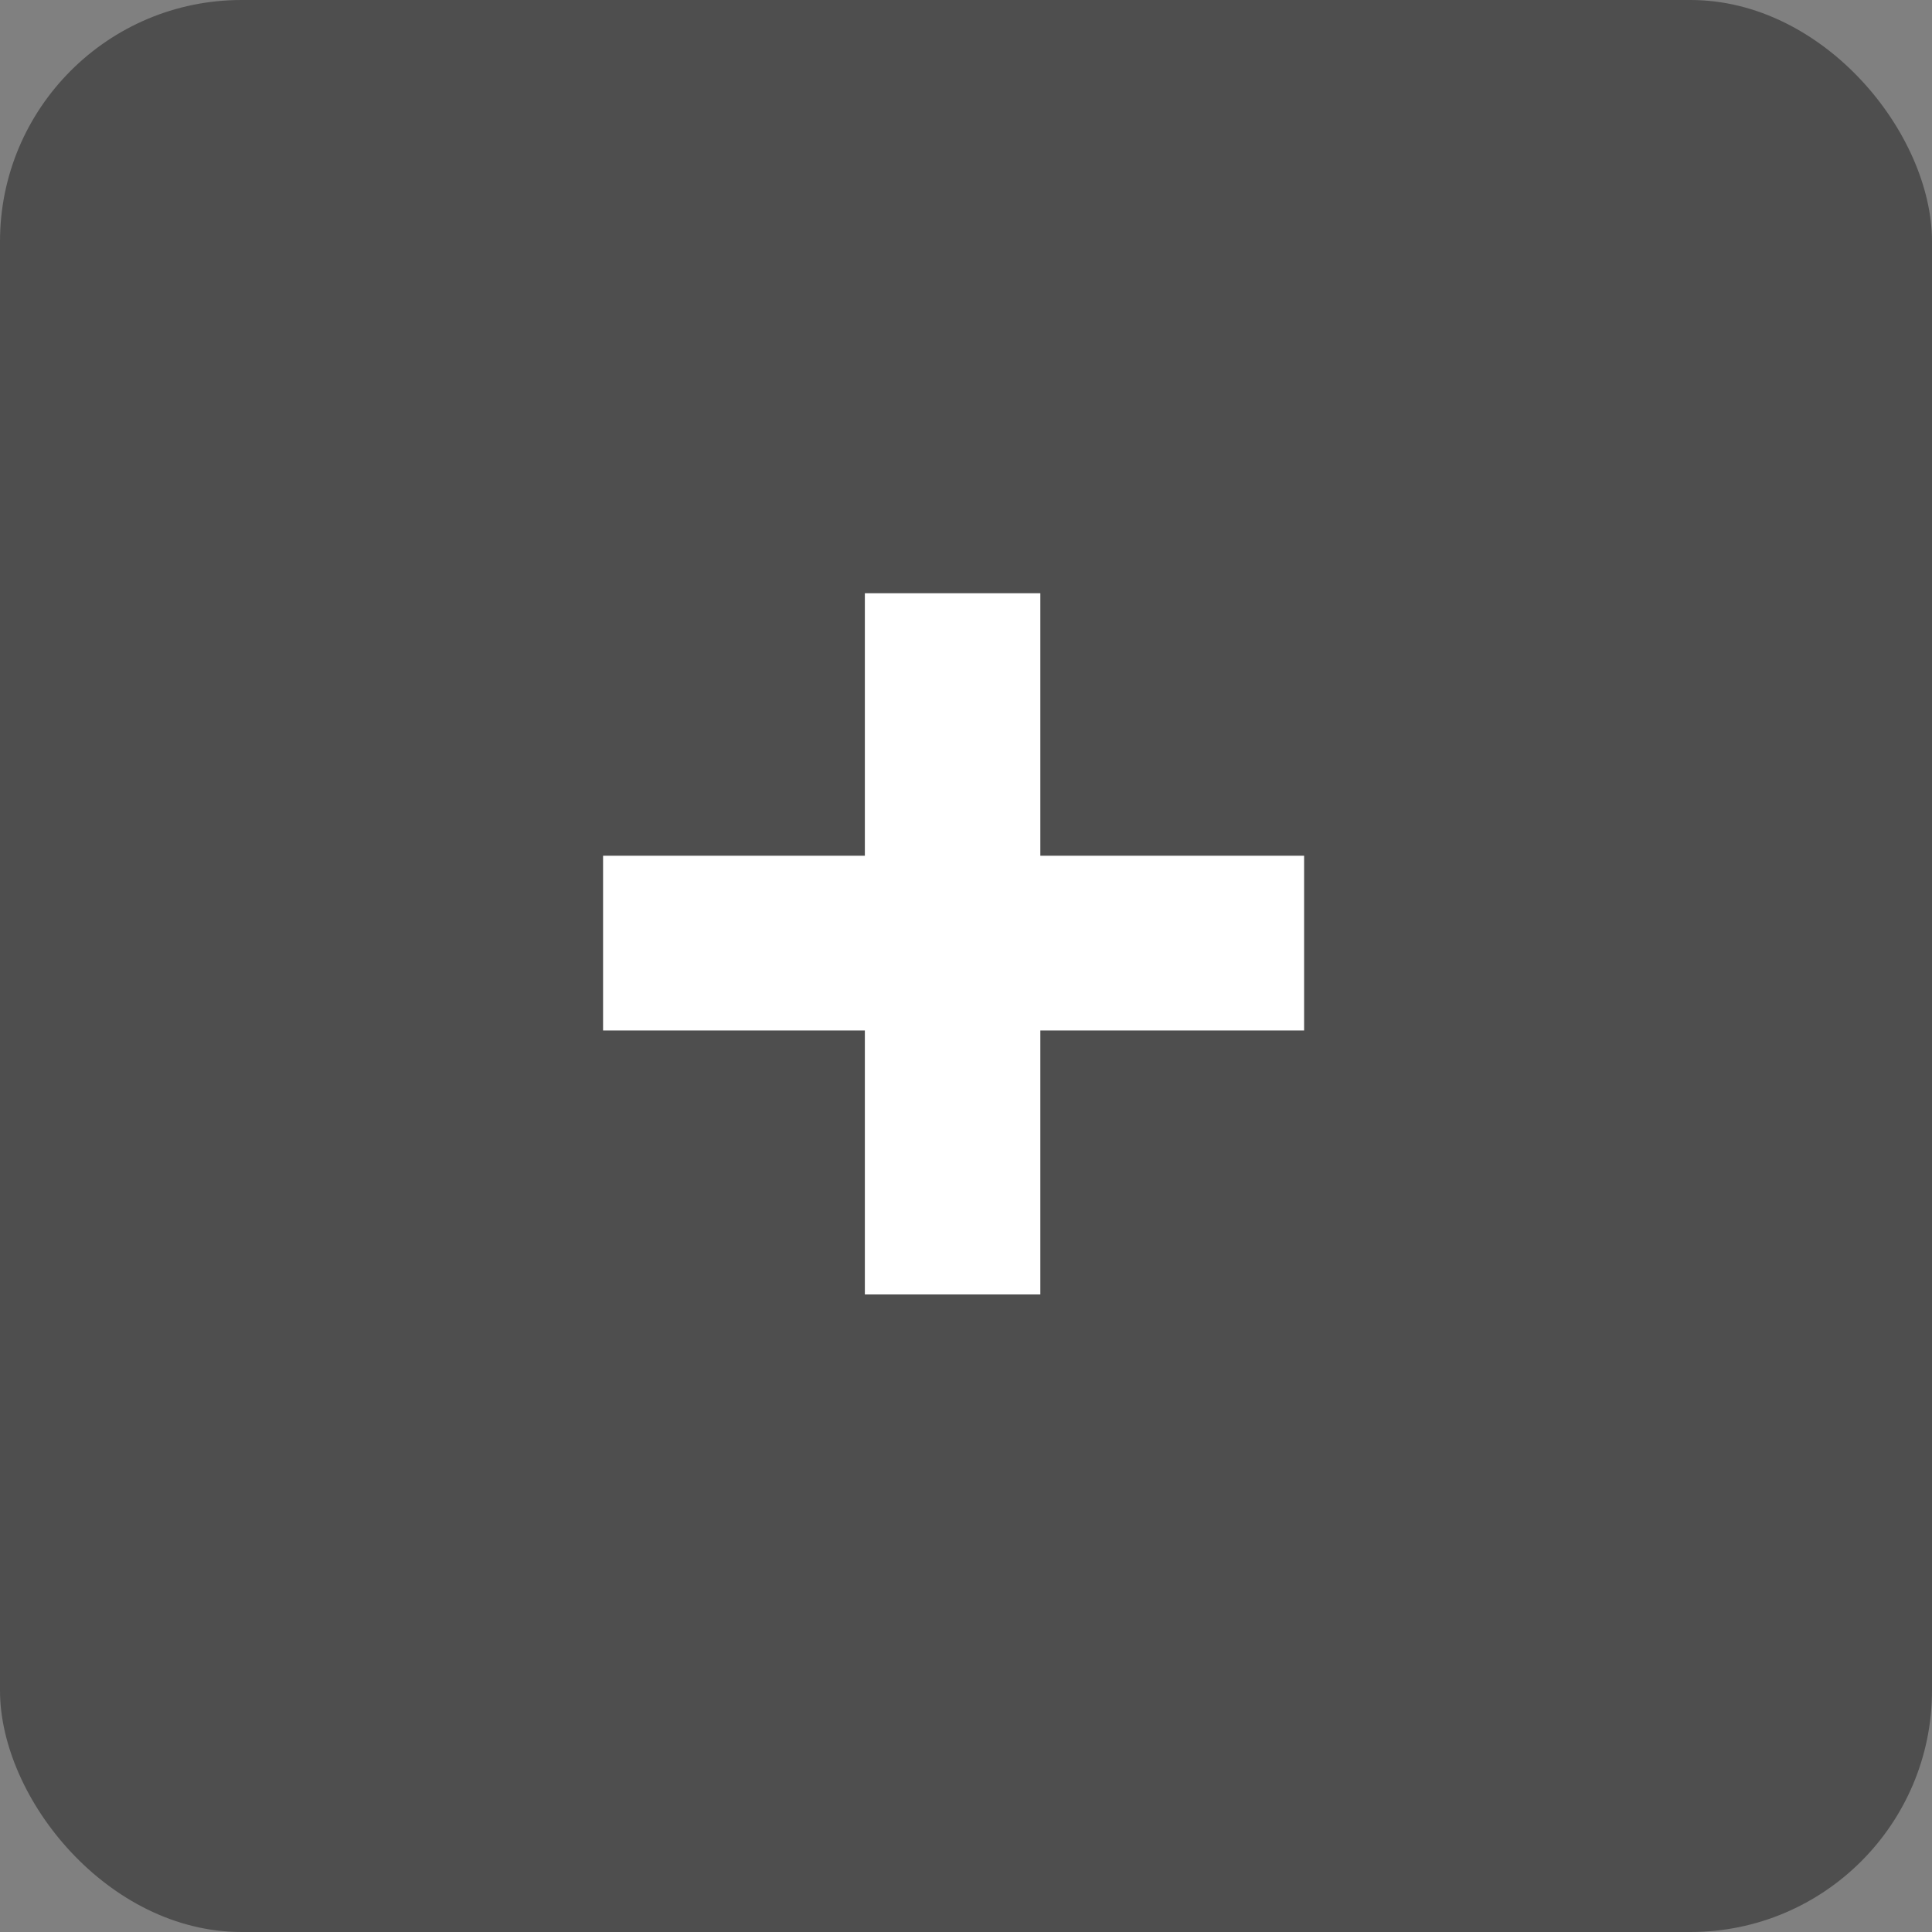
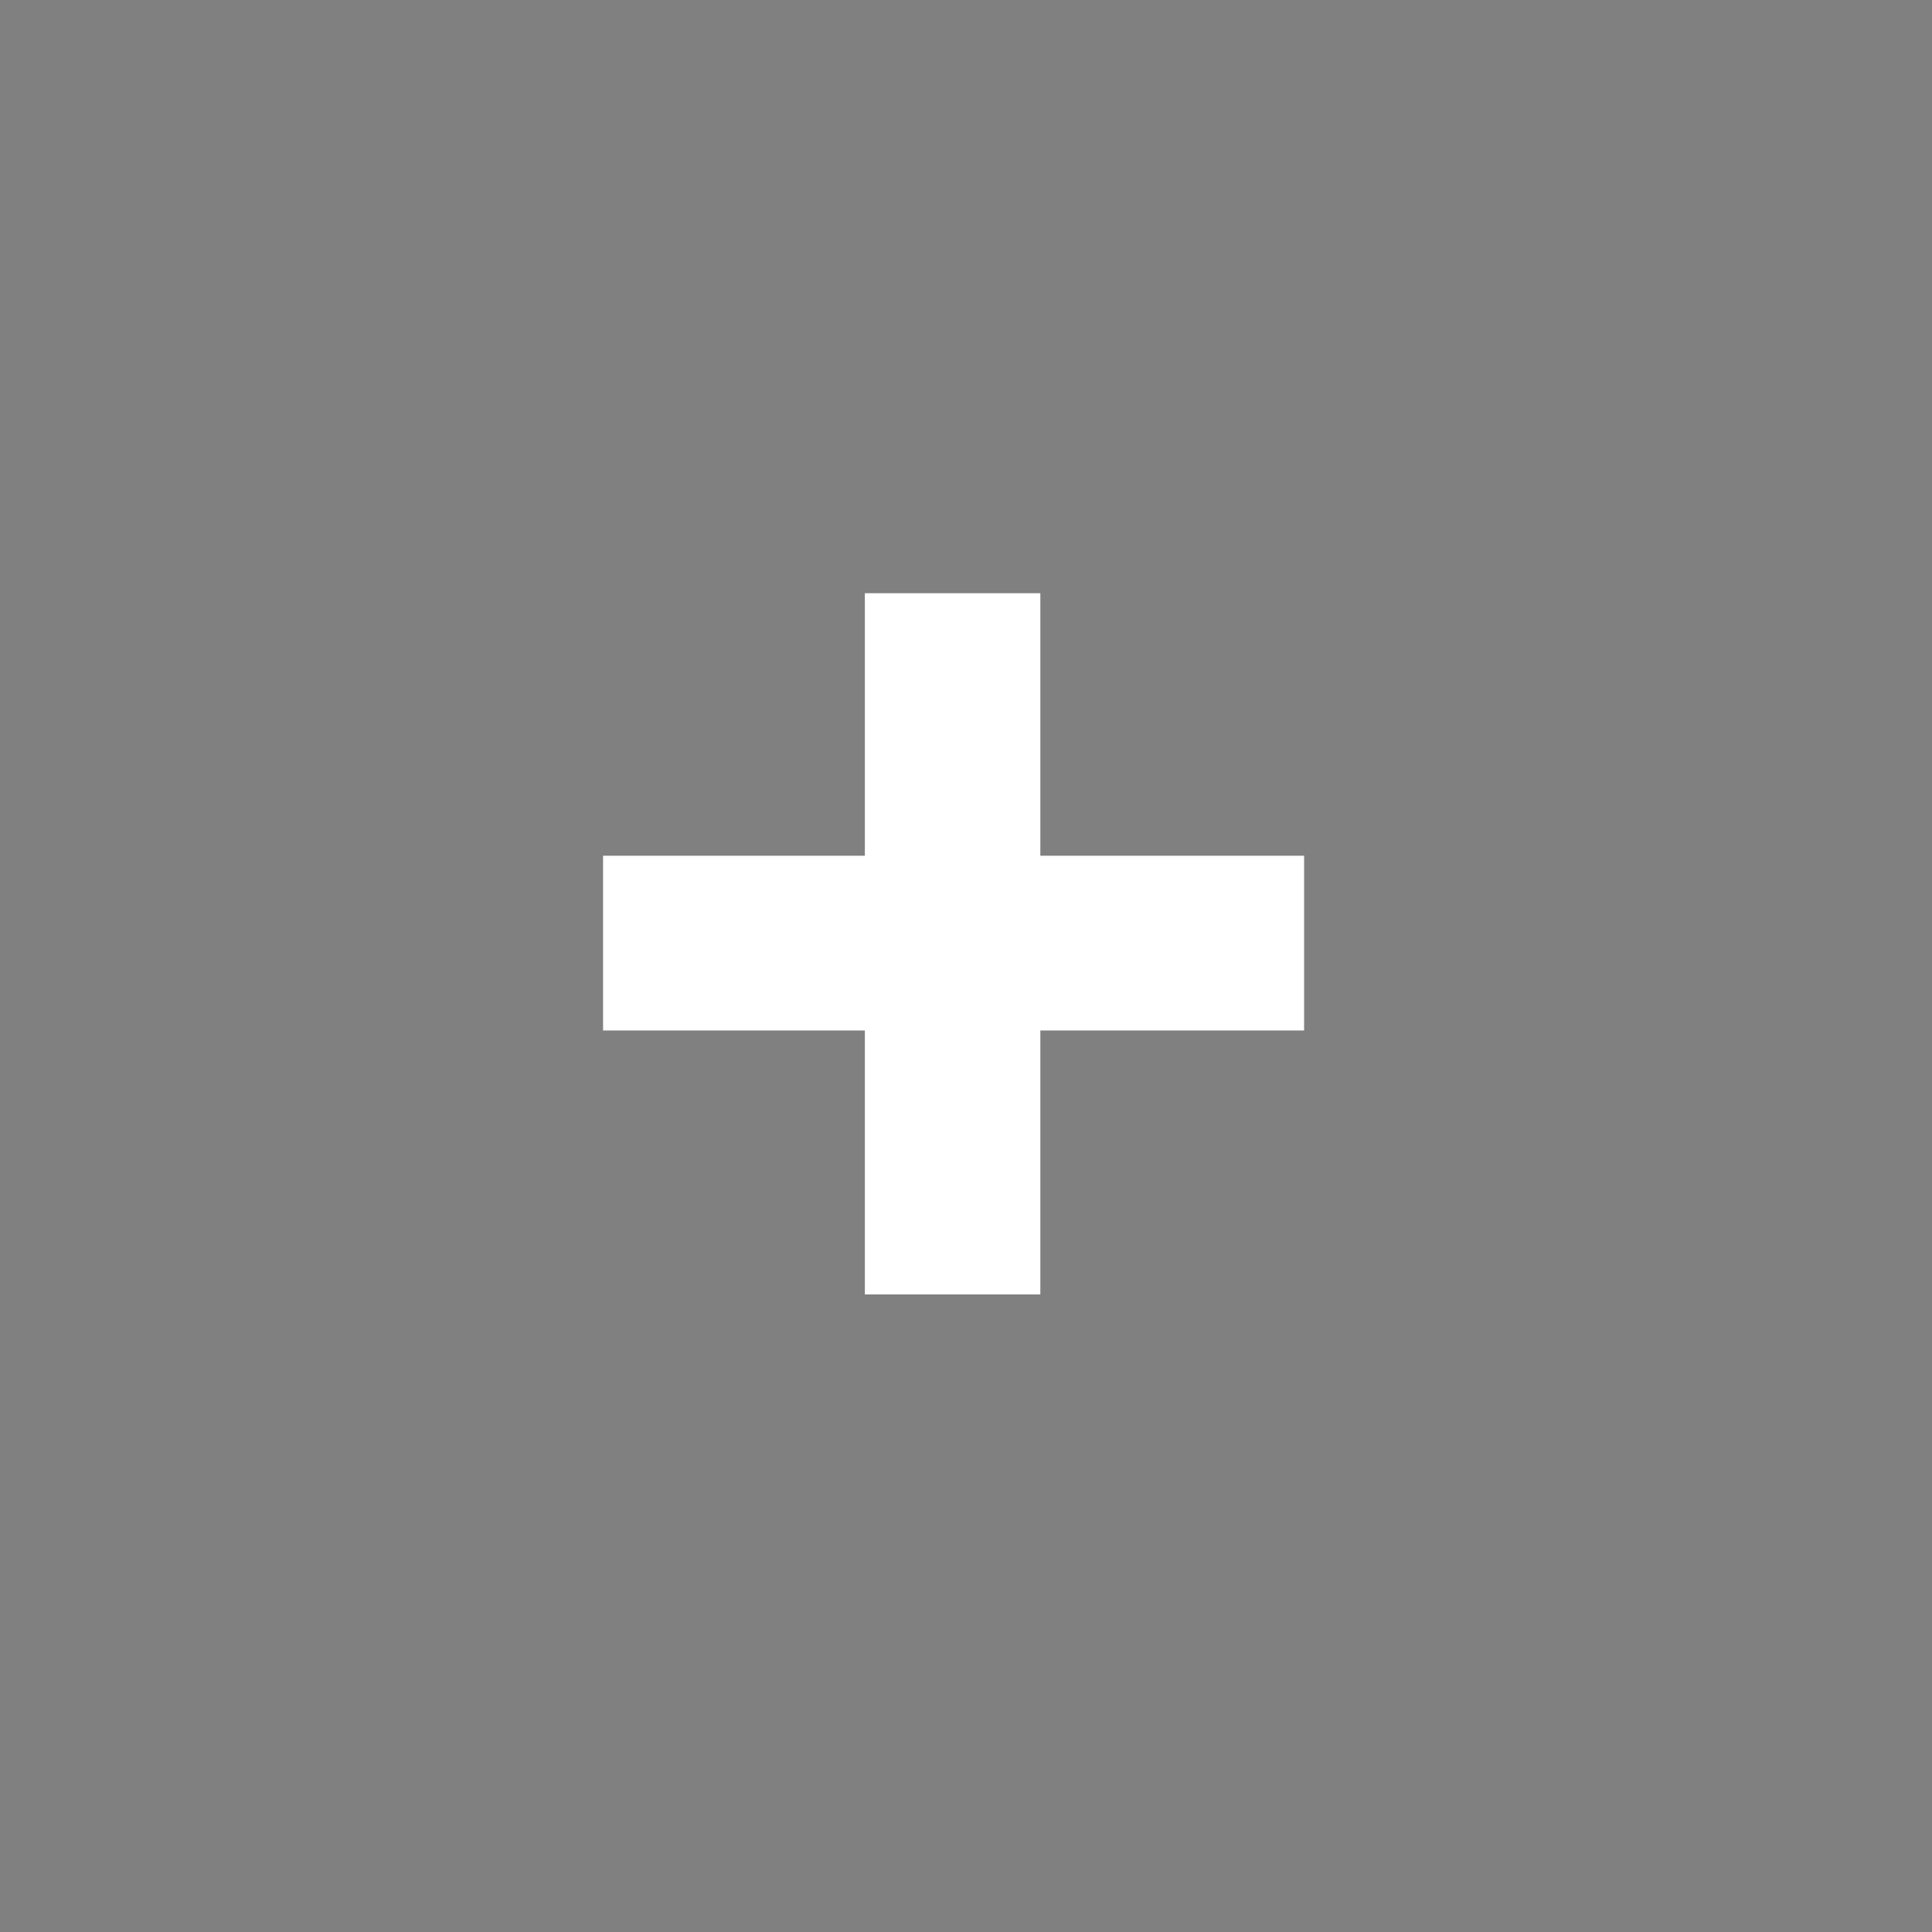
<svg xmlns="http://www.w3.org/2000/svg" width="40" height="40" viewBox="0 0 40 40">
  <rect x="0" y="0" width="40" height="40" fill="#808080" stroke="none" />
  <g id="Groupe_6" data-name="Groupe 6" transform="translate(-820 -609)">
-     <rect id="Rectangle_6" data-name="Rectangle 6" width="40" height="40" rx="5" transform="translate(820 609)" fill="#4e4e4e" />
    <path id="Tracé_6" data-name="Tracé 6" d="M12.539-6.665V-1.2H8.906V-6.665H3.486v-3.618h5.42v-5.435h3.633v5.435H18v3.618Z" transform="translate(829 637)" fill="#fff" />
  </g>
</svg>